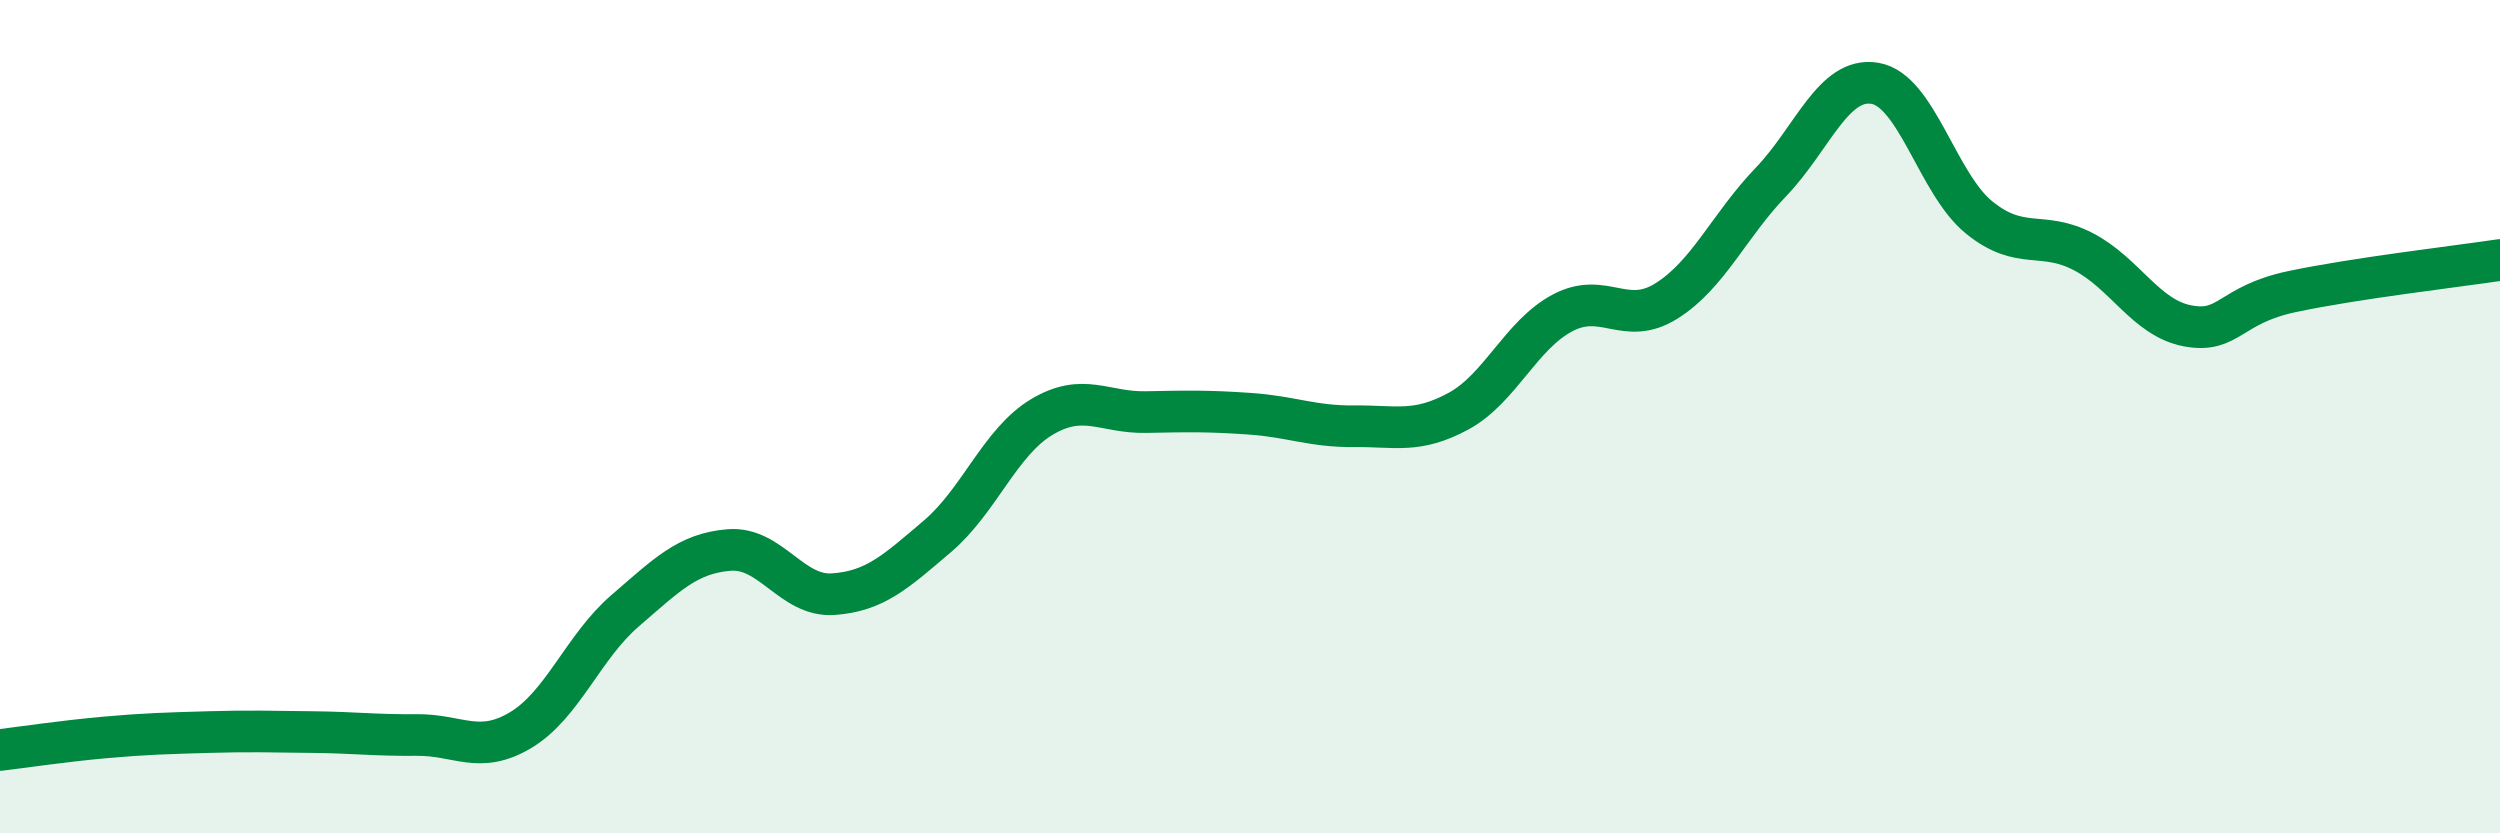
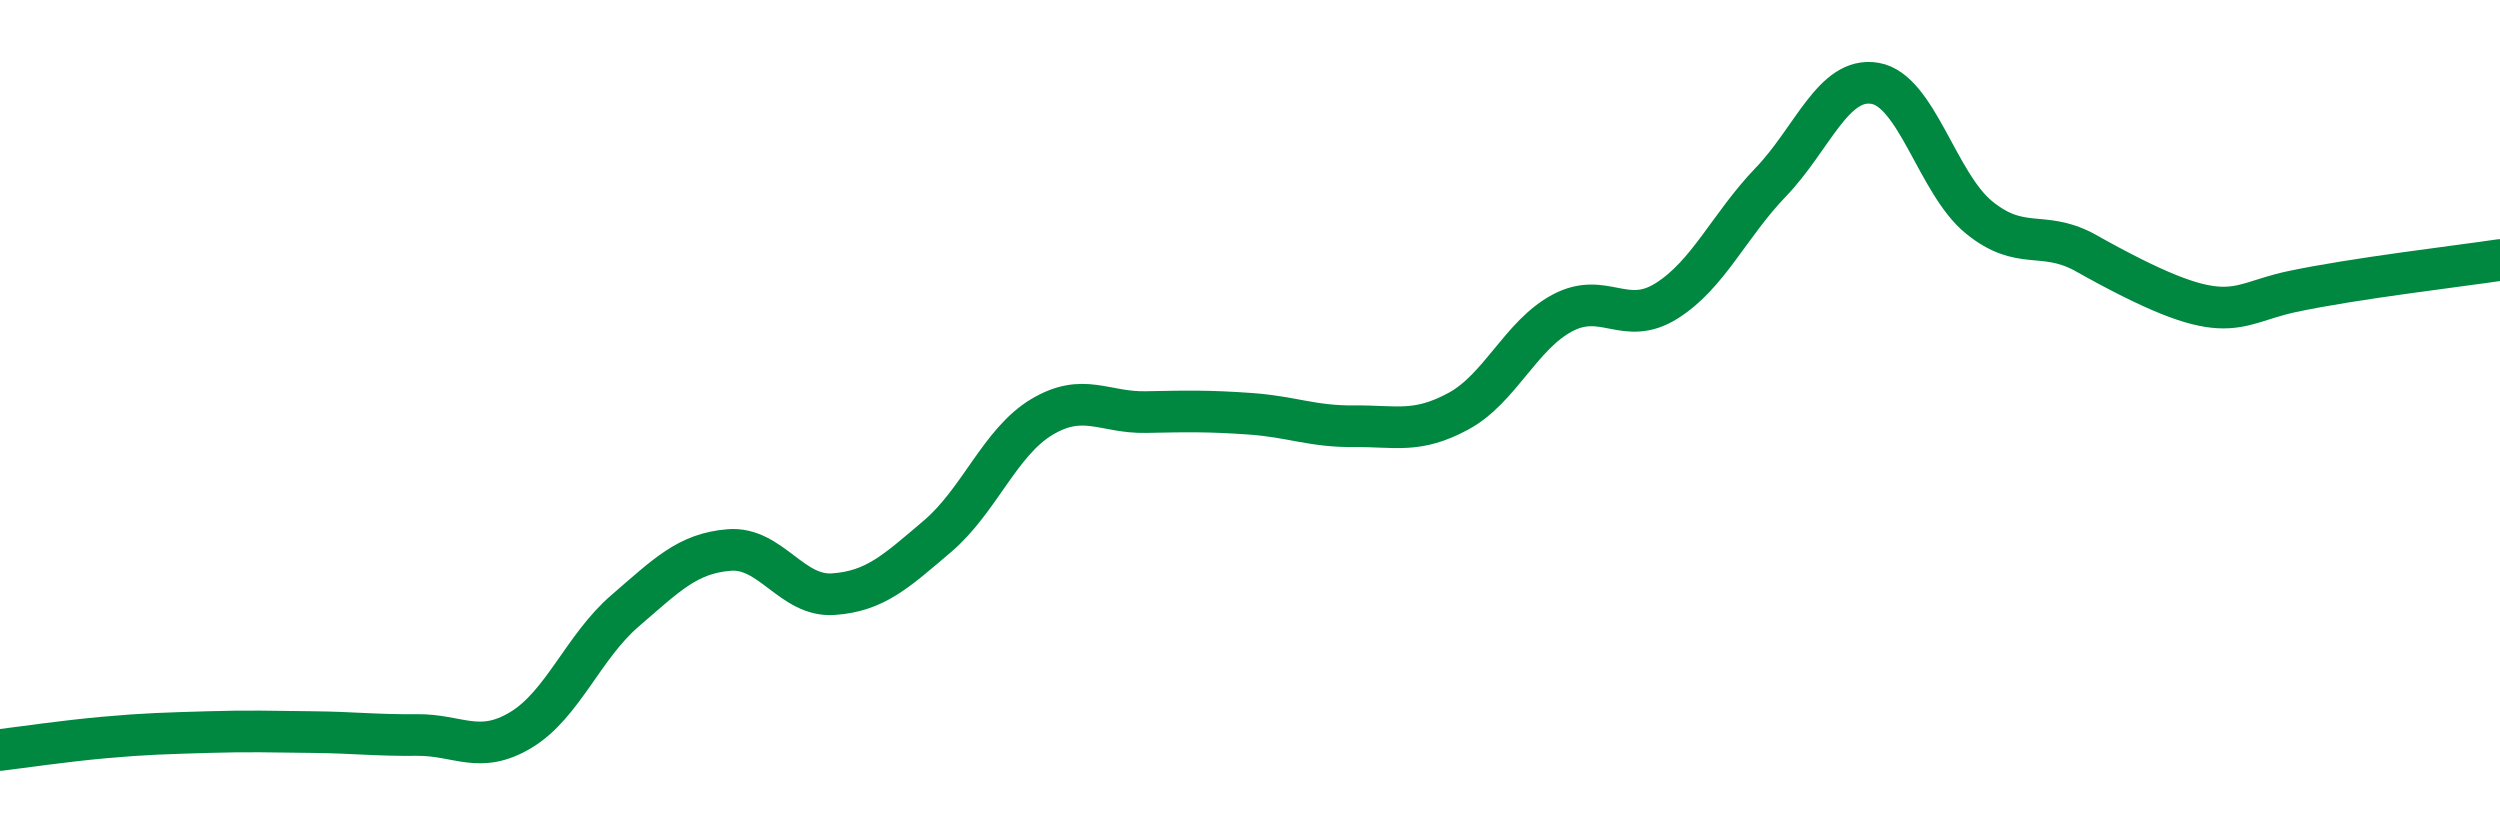
<svg xmlns="http://www.w3.org/2000/svg" width="60" height="20" viewBox="0 0 60 20">
-   <path d="M 0,18 C 0.5,17.94 1.5,17.79 2.5,17.7 C 3.5,17.61 4,17.6 5,17.57 C 6,17.54 6.5,17.56 7.5,17.57 C 8.5,17.58 9,17.65 10,17.64 C 11,17.63 11.5,18.12 12.5,17.52 C 13.5,16.92 14,15.52 15,14.66 C 16,13.8 16.5,13.28 17.5,13.2 C 18.5,13.12 19,14.33 20,14.26 C 21,14.19 21.5,13.72 22.5,12.87 C 23.5,12.02 24,10.61 25,10.01 C 26,9.41 26.5,9.91 27.5,9.89 C 28.5,9.87 29,9.86 30,9.93 C 31,10 31.5,10.24 32.5,10.23 C 33.5,10.22 34,10.41 35,9.87 C 36,9.33 36.5,8.04 37.5,7.51 C 38.5,6.98 39,7.85 40,7.22 C 41,6.59 41.5,5.41 42.5,4.37 C 43.5,3.33 44,1.83 45,2 C 46,2.17 46.5,4.41 47.5,5.22 C 48.5,6.03 49,5.52 50,6.04 C 51,6.56 51.5,7.63 52.5,7.82 C 53.5,8.01 53.5,7.32 55,7 C 56.5,6.68 59,6.39 60,6.24L60 20L0 20Z" fill="#008740" opacity="0.1" stroke-linecap="round" stroke-linejoin="round" />
-   <path d="M 0,18 C 0.5,17.94 1.5,17.79 2.5,17.7 C 3.5,17.61 4,17.6 5,17.57 C 6,17.54 6.5,17.56 7.5,17.57 C 8.5,17.58 9,17.65 10,17.64 C 11,17.63 11.5,18.12 12.5,17.52 C 13.5,16.92 14,15.52 15,14.66 C 16,13.8 16.5,13.28 17.5,13.2 C 18.5,13.12 19,14.33 20,14.26 C 21,14.19 21.5,13.72 22.5,12.87 C 23.5,12.02 24,10.61 25,10.01 C 26,9.41 26.5,9.91 27.5,9.89 C 28.5,9.87 29,9.86 30,9.93 C 31,10 31.5,10.24 32.5,10.23 C 33.5,10.22 34,10.41 35,9.87 C 36,9.33 36.5,8.04 37.5,7.51 C 38.5,6.98 39,7.85 40,7.22 C 41,6.59 41.5,5.41 42.5,4.37 C 43.5,3.33 44,1.83 45,2 C 46,2.17 46.5,4.41 47.5,5.22 C 48.5,6.03 49,5.52 50,6.04 C 51,6.56 51.5,7.63 52.5,7.82 C 53.5,8.01 53.5,7.32 55,7 C 56.5,6.68 59,6.39 60,6.24" stroke="#008740" stroke-width="1" fill="none" stroke-linecap="round" stroke-linejoin="round" />
+   <path d="M 0,18 C 0.5,17.94 1.5,17.79 2.5,17.7 C 3.5,17.61 4,17.6 5,17.57 C 6,17.54 6.5,17.56 7.5,17.57 C 8.5,17.58 9,17.65 10,17.64 C 11,17.63 11.5,18.12 12.5,17.52 C 13.5,16.92 14,15.52 15,14.66 C 16,13.8 16.5,13.28 17.5,13.2 C 18.5,13.12 19,14.33 20,14.26 C 21,14.19 21.5,13.72 22.5,12.87 C 23.5,12.02 24,10.61 25,10.01 C 26,9.41 26.5,9.91 27.5,9.89 C 28.5,9.87 29,9.86 30,9.93 C 31,10 31.5,10.24 32.5,10.23 C 33.5,10.22 34,10.41 35,9.87 C 36,9.33 36.5,8.04 37.5,7.51 C 38.5,6.98 39,7.85 40,7.22 C 41,6.59 41.5,5.41 42.5,4.37 C 43.5,3.33 44,1.83 45,2 C 46,2.17 46.5,4.41 47.5,5.22 C 48.5,6.03 49,5.52 50,6.04 C 53.5,8.01 53.5,7.32 55,7 C 56.5,6.68 59,6.39 60,6.24" stroke="#008740" stroke-width="1" fill="none" stroke-linecap="round" stroke-linejoin="round" />
</svg>